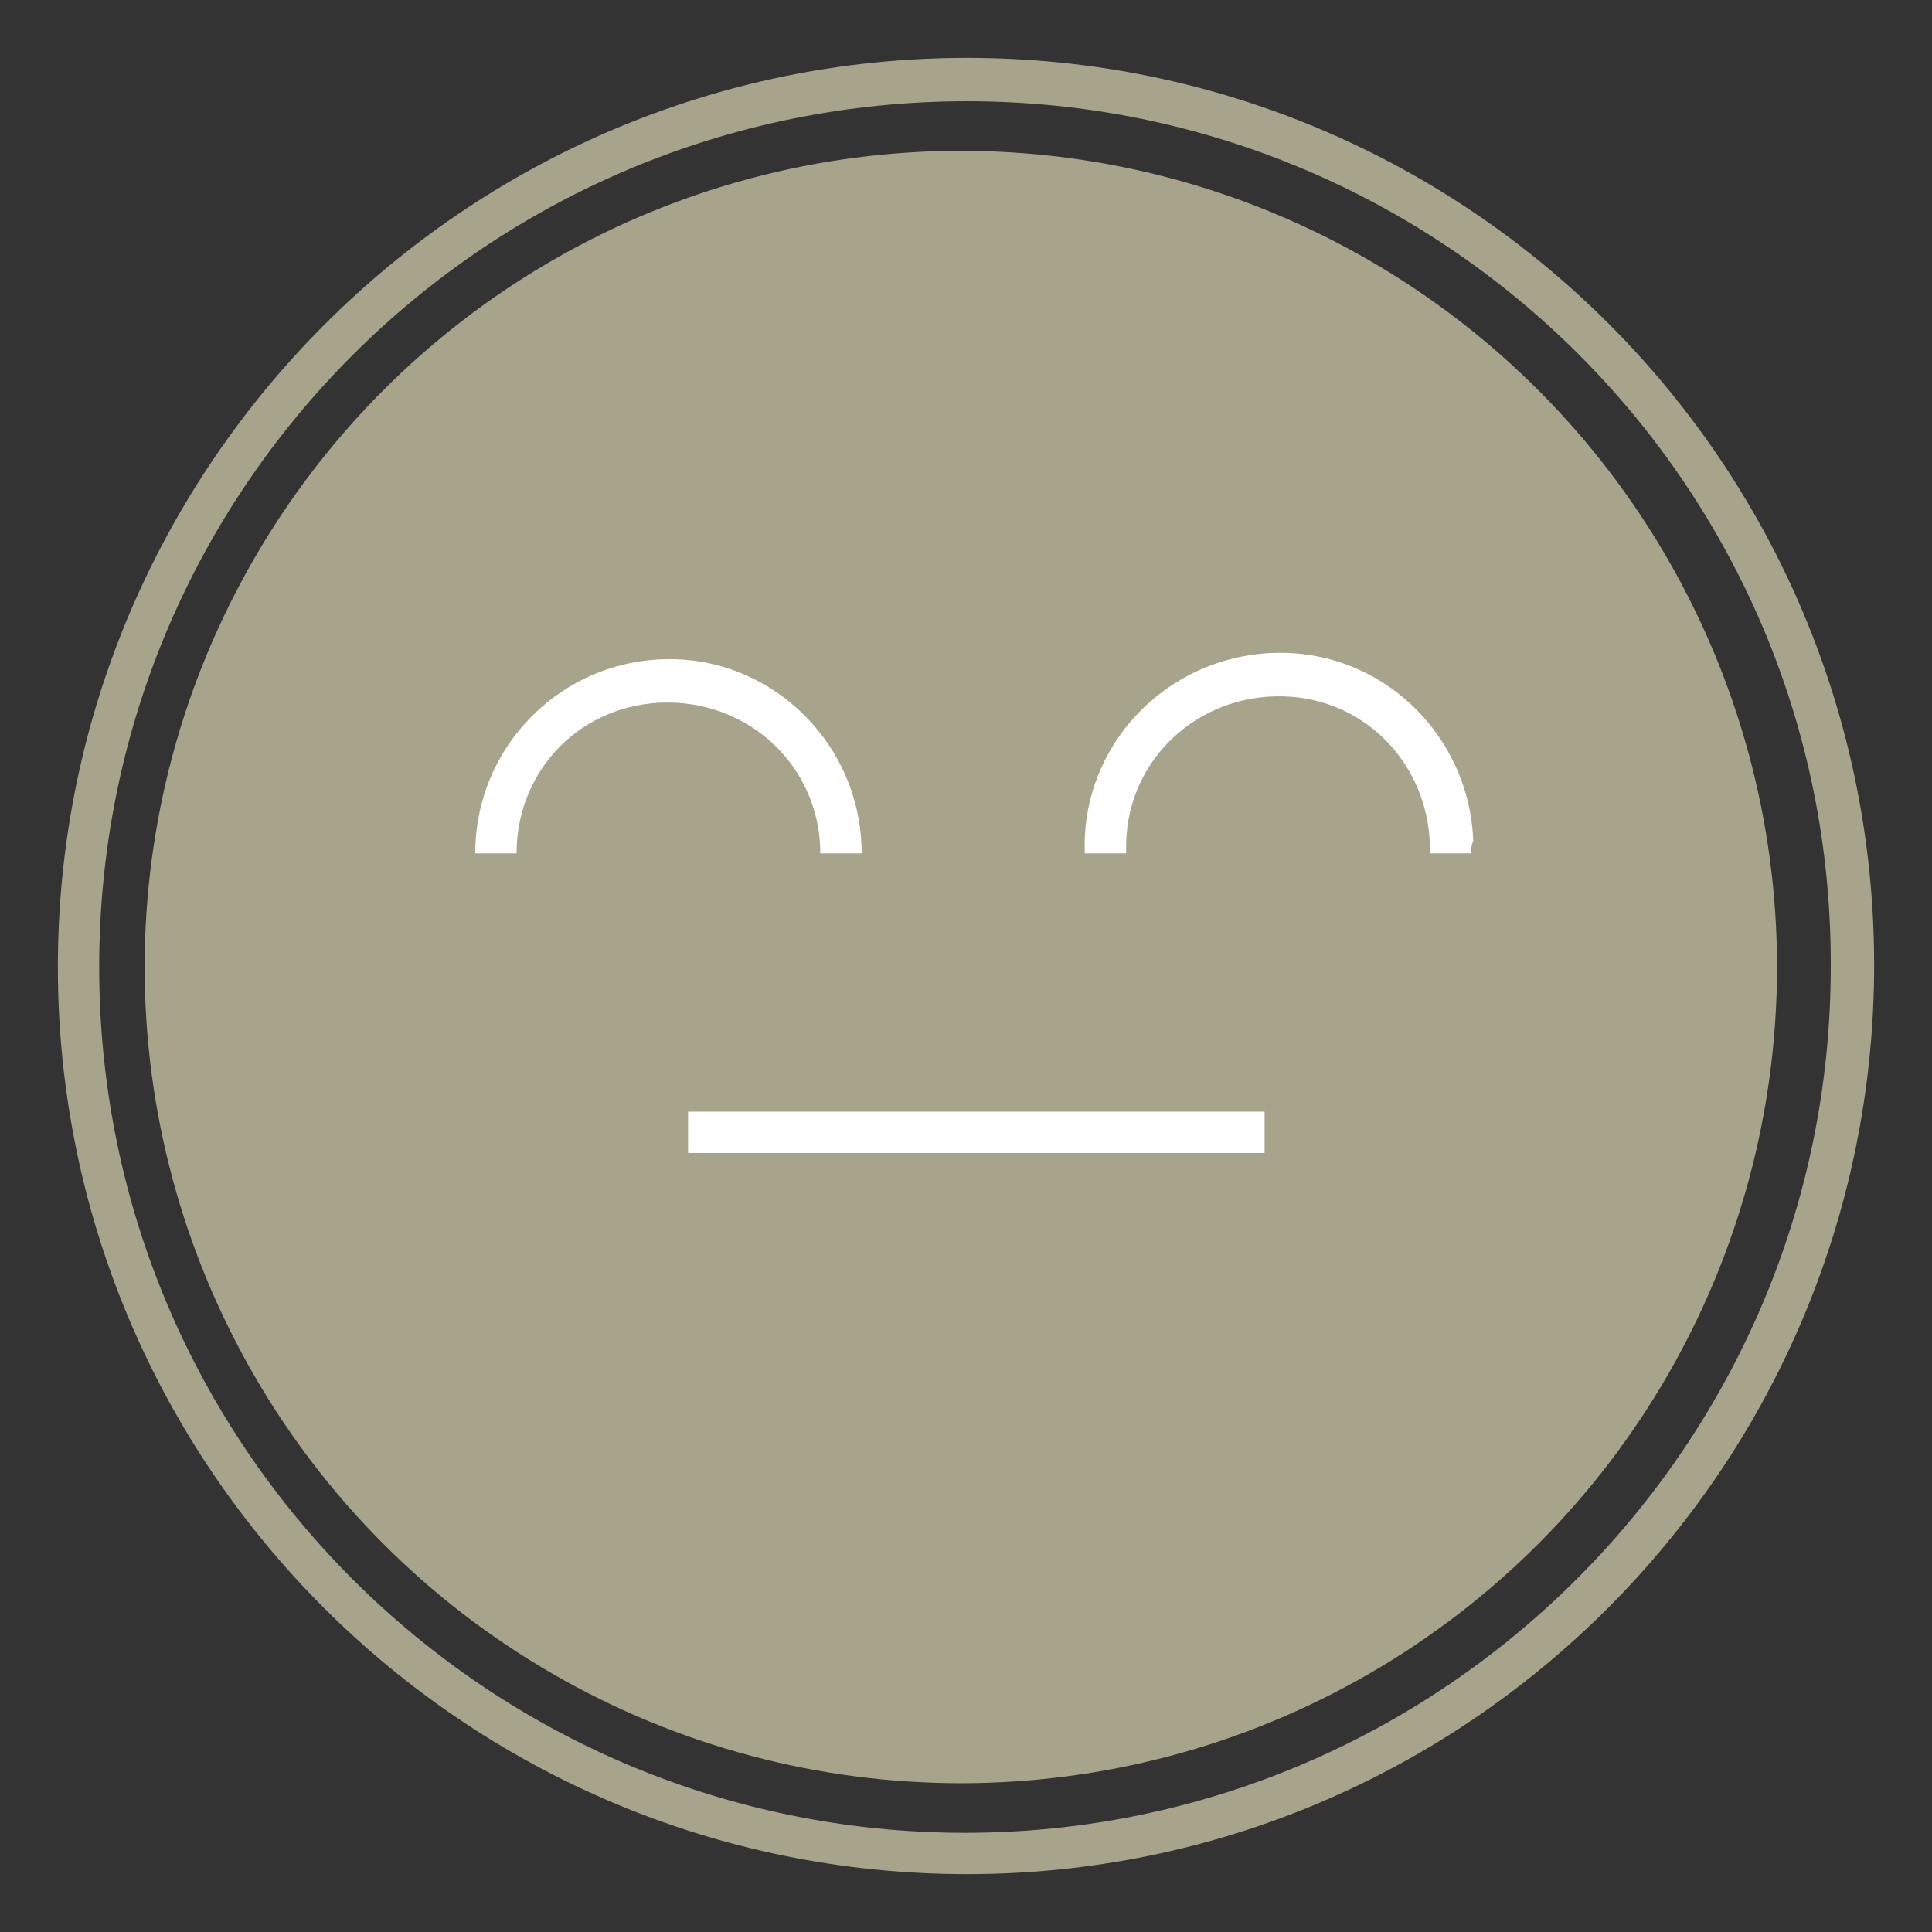
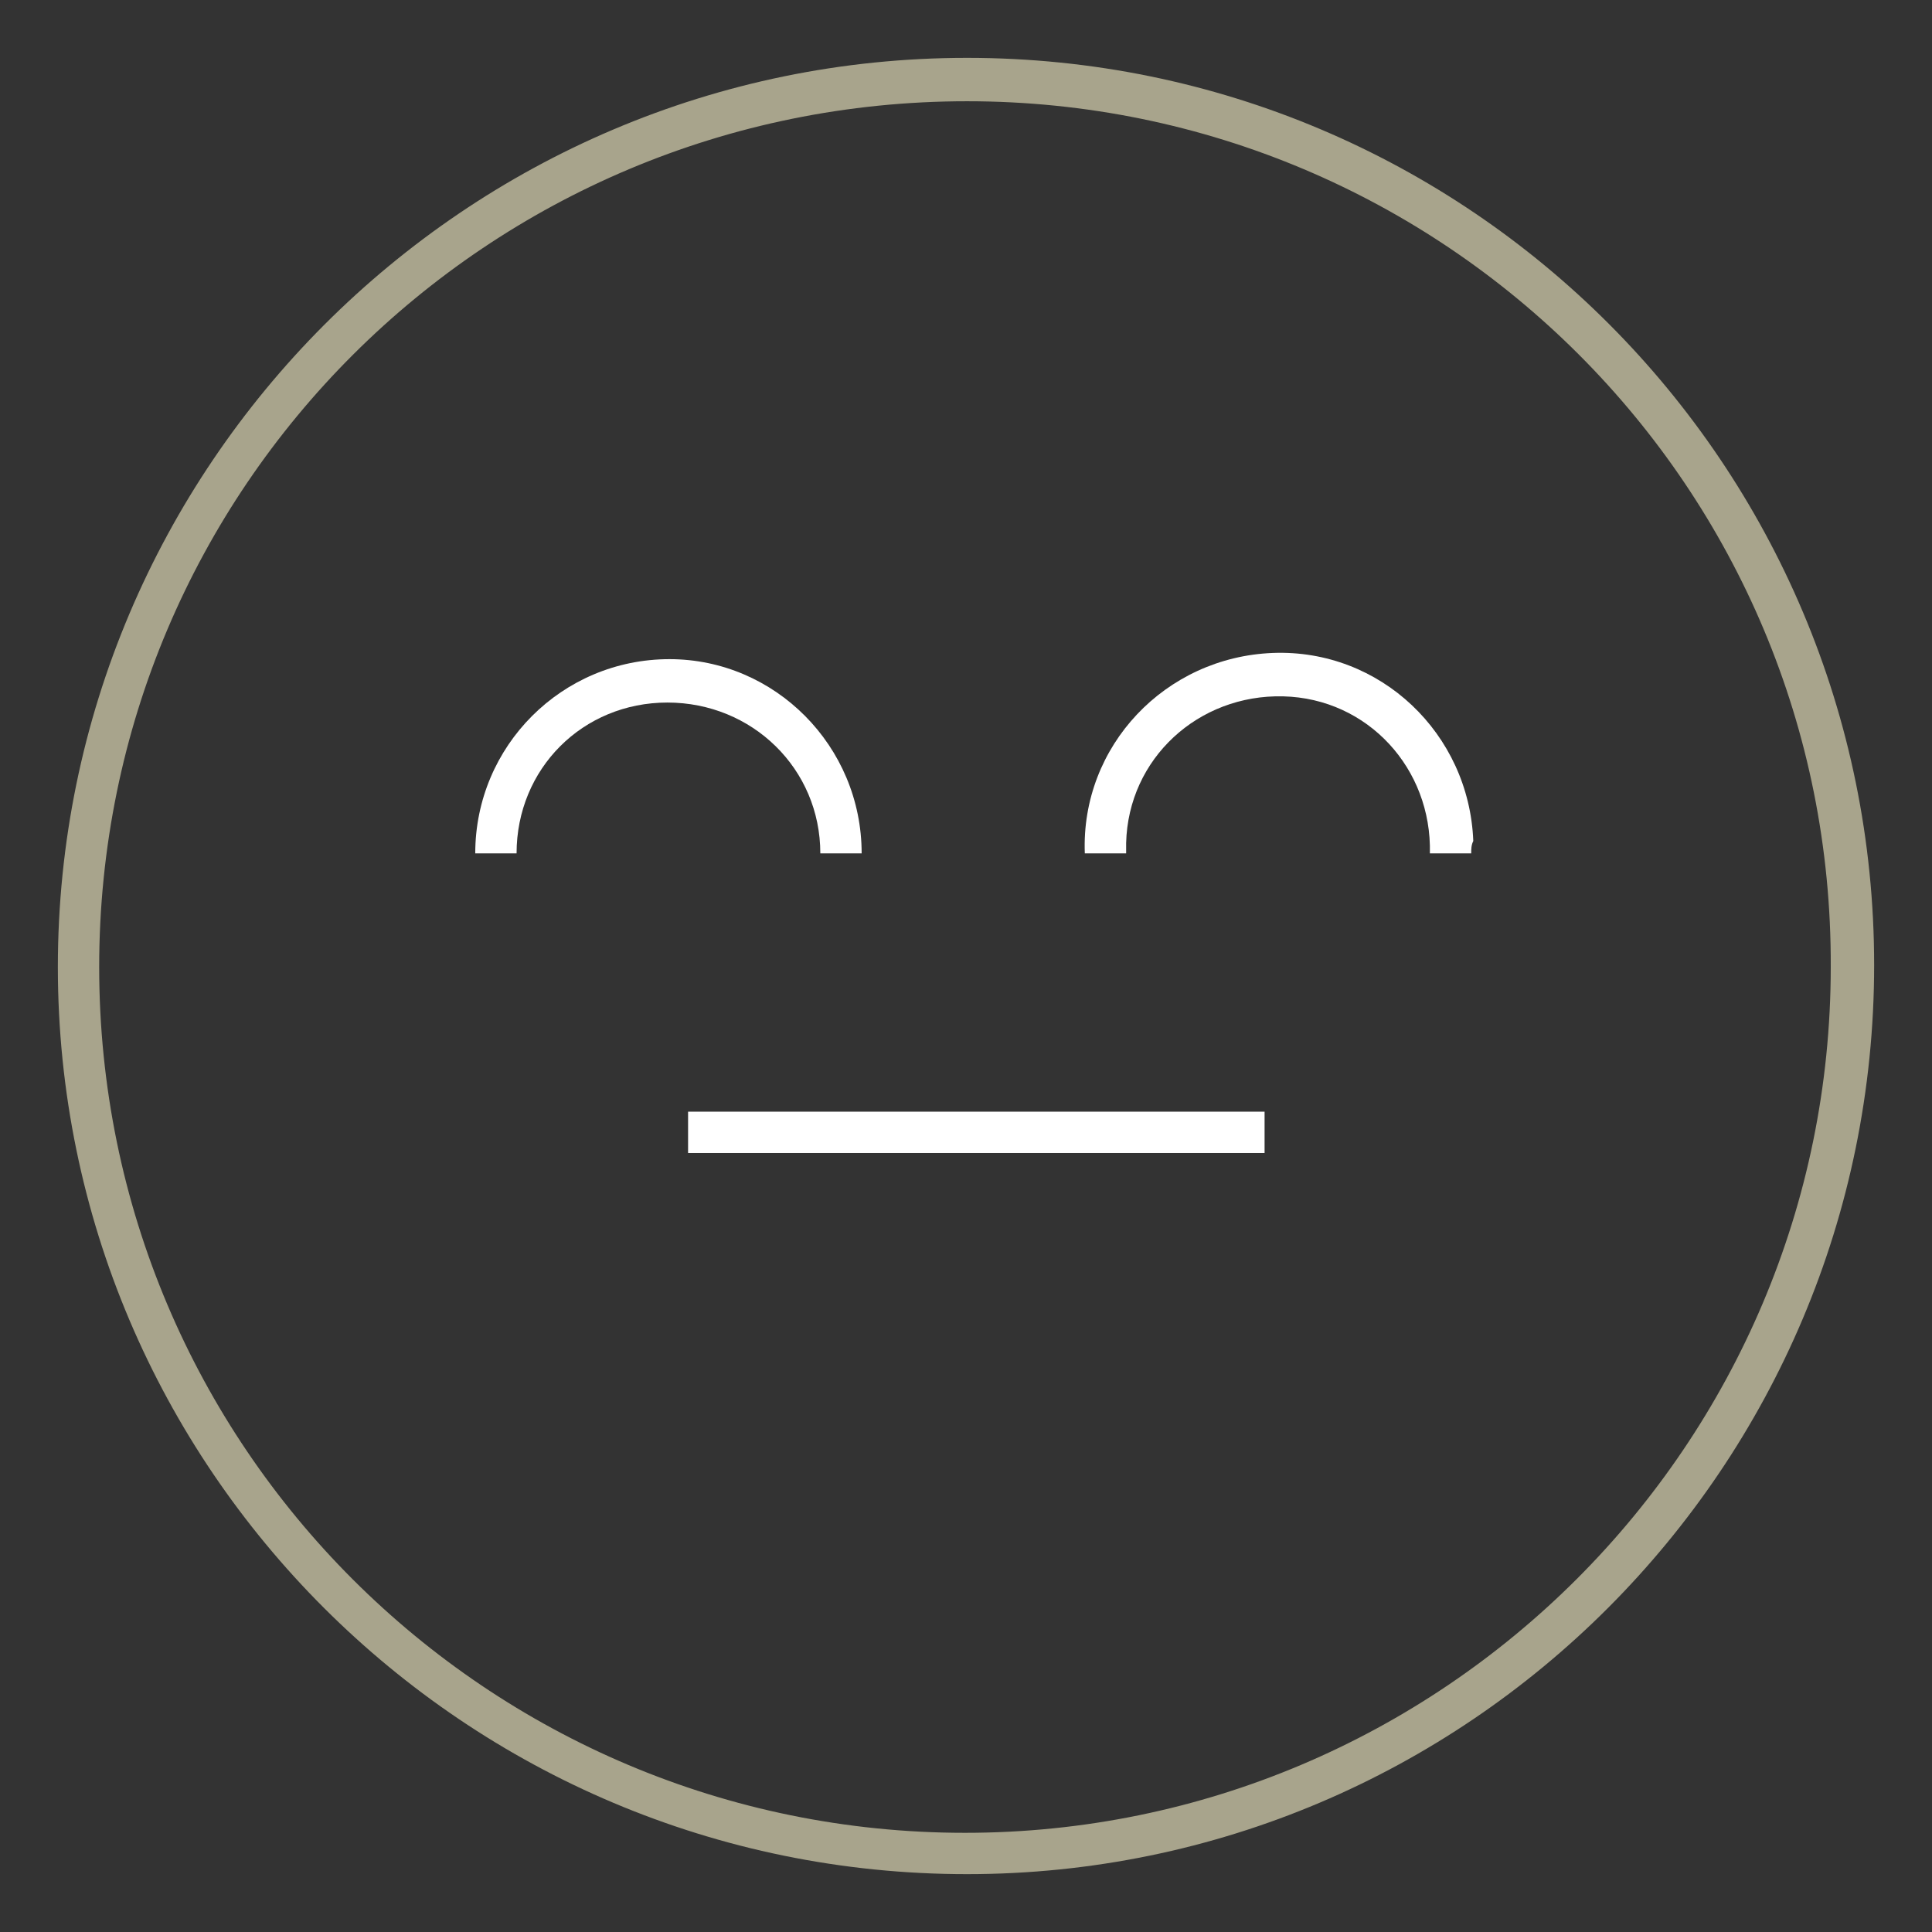
<svg xmlns="http://www.w3.org/2000/svg" version="1.1" id="Layer_1" x="0px" y="0px" viewBox="0 0 93.5 93.5" style="enable-background:new 0 0 93.5 93.5;" xml:space="preserve">
  <rect x="0" y="0" width="93.5" height="93.5" fill="#333333" stroke="none" />
  <style type="text/css">
	.st0{fill:#A8A48C;}
	.st1{fill:#FFFFFF;}
</style>
  <title>180407_sammlung_flächen_icons_RZ</title>
  <g id="Layer_1_1_">
    <path class="st0" d="M46.8,90.7C22.5,90.7,2.8,71,2.8,46.8S22.5,2.8,46.8,2.8s43.9,19.7,43.9,43.9l0,0C90.7,71,71,90.7,46.8,90.7z    M46.8,4.9C23.6,4.9,4.8,23.6,4.8,46.8s18.8,41.9,41.9,41.9s41.9-18.8,41.9-41.9c0,0,0,0,0,0C88.7,23.6,69.9,4.9,46.8,4.9z" />
-     <circle class="st0" cx="46.5" cy="46.8" r="39.5" />
    <rect x="33.3" y="53.8" class="st1" width="27.9" height="2" />
-     <path class="st1" d="M41.7,41.3h-2c0-4.1-3.3-7.3-7.4-7.3S25,37.2,25,41.3h-2c0-5.2,4.2-9.4,9.4-9.4C37.5,31.9,41.7,36.1,41.7,41.3   C41.7,41.3,41.7,41.3,41.7,41.3L41.7,41.3z" />
+     <path class="st1" d="M41.7,41.3h-2c0-4.1-3.3-7.3-7.4-7.3S25,37.2,25,41.3h-2c0-5.2,4.2-9.4,9.4-9.4C37.5,31.9,41.7,36.1,41.7,41.3   C41.7,41.3,41.7,41.3,41.7,41.3z" />
    <path class="st1" d="M71.2,41.3h-2c0.1-4.1-3-7.5-7.1-7.6s-7.5,3-7.6,7.1c0,0.2,0,0.4,0,0.5h-2c-0.2-5.2,3.9-9.5,9.1-9.7   s9.5,3.9,9.7,9.1C71.2,40.9,71.2,41.1,71.2,41.3L71.2,41.3z" />
  </g>
</svg>